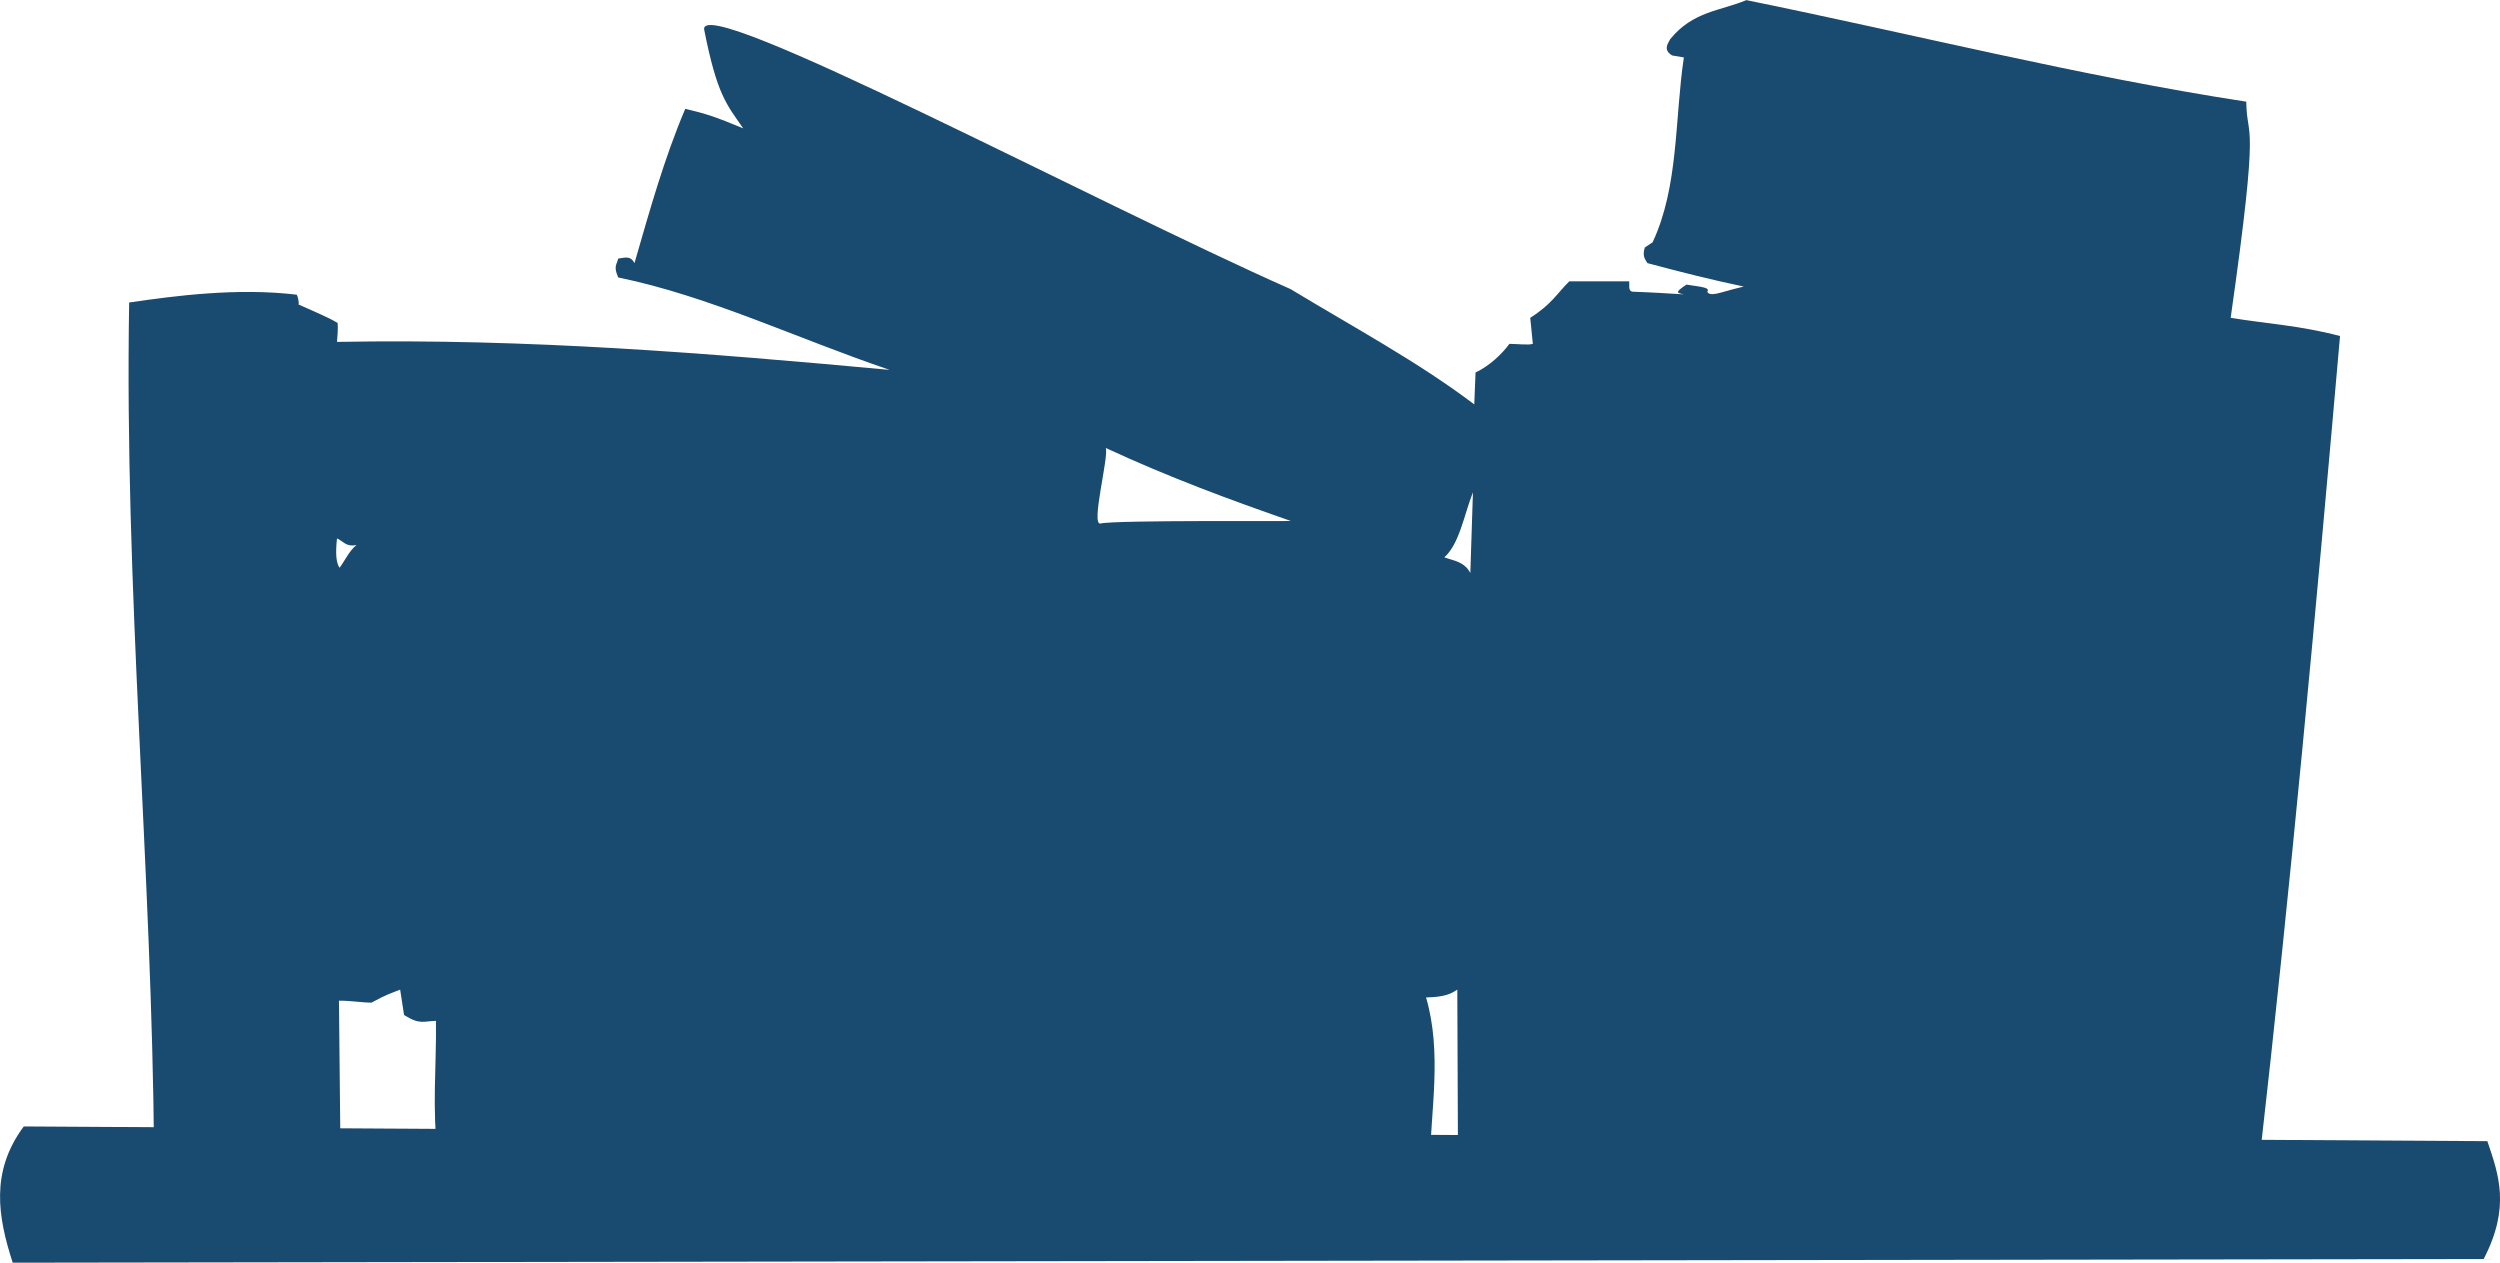
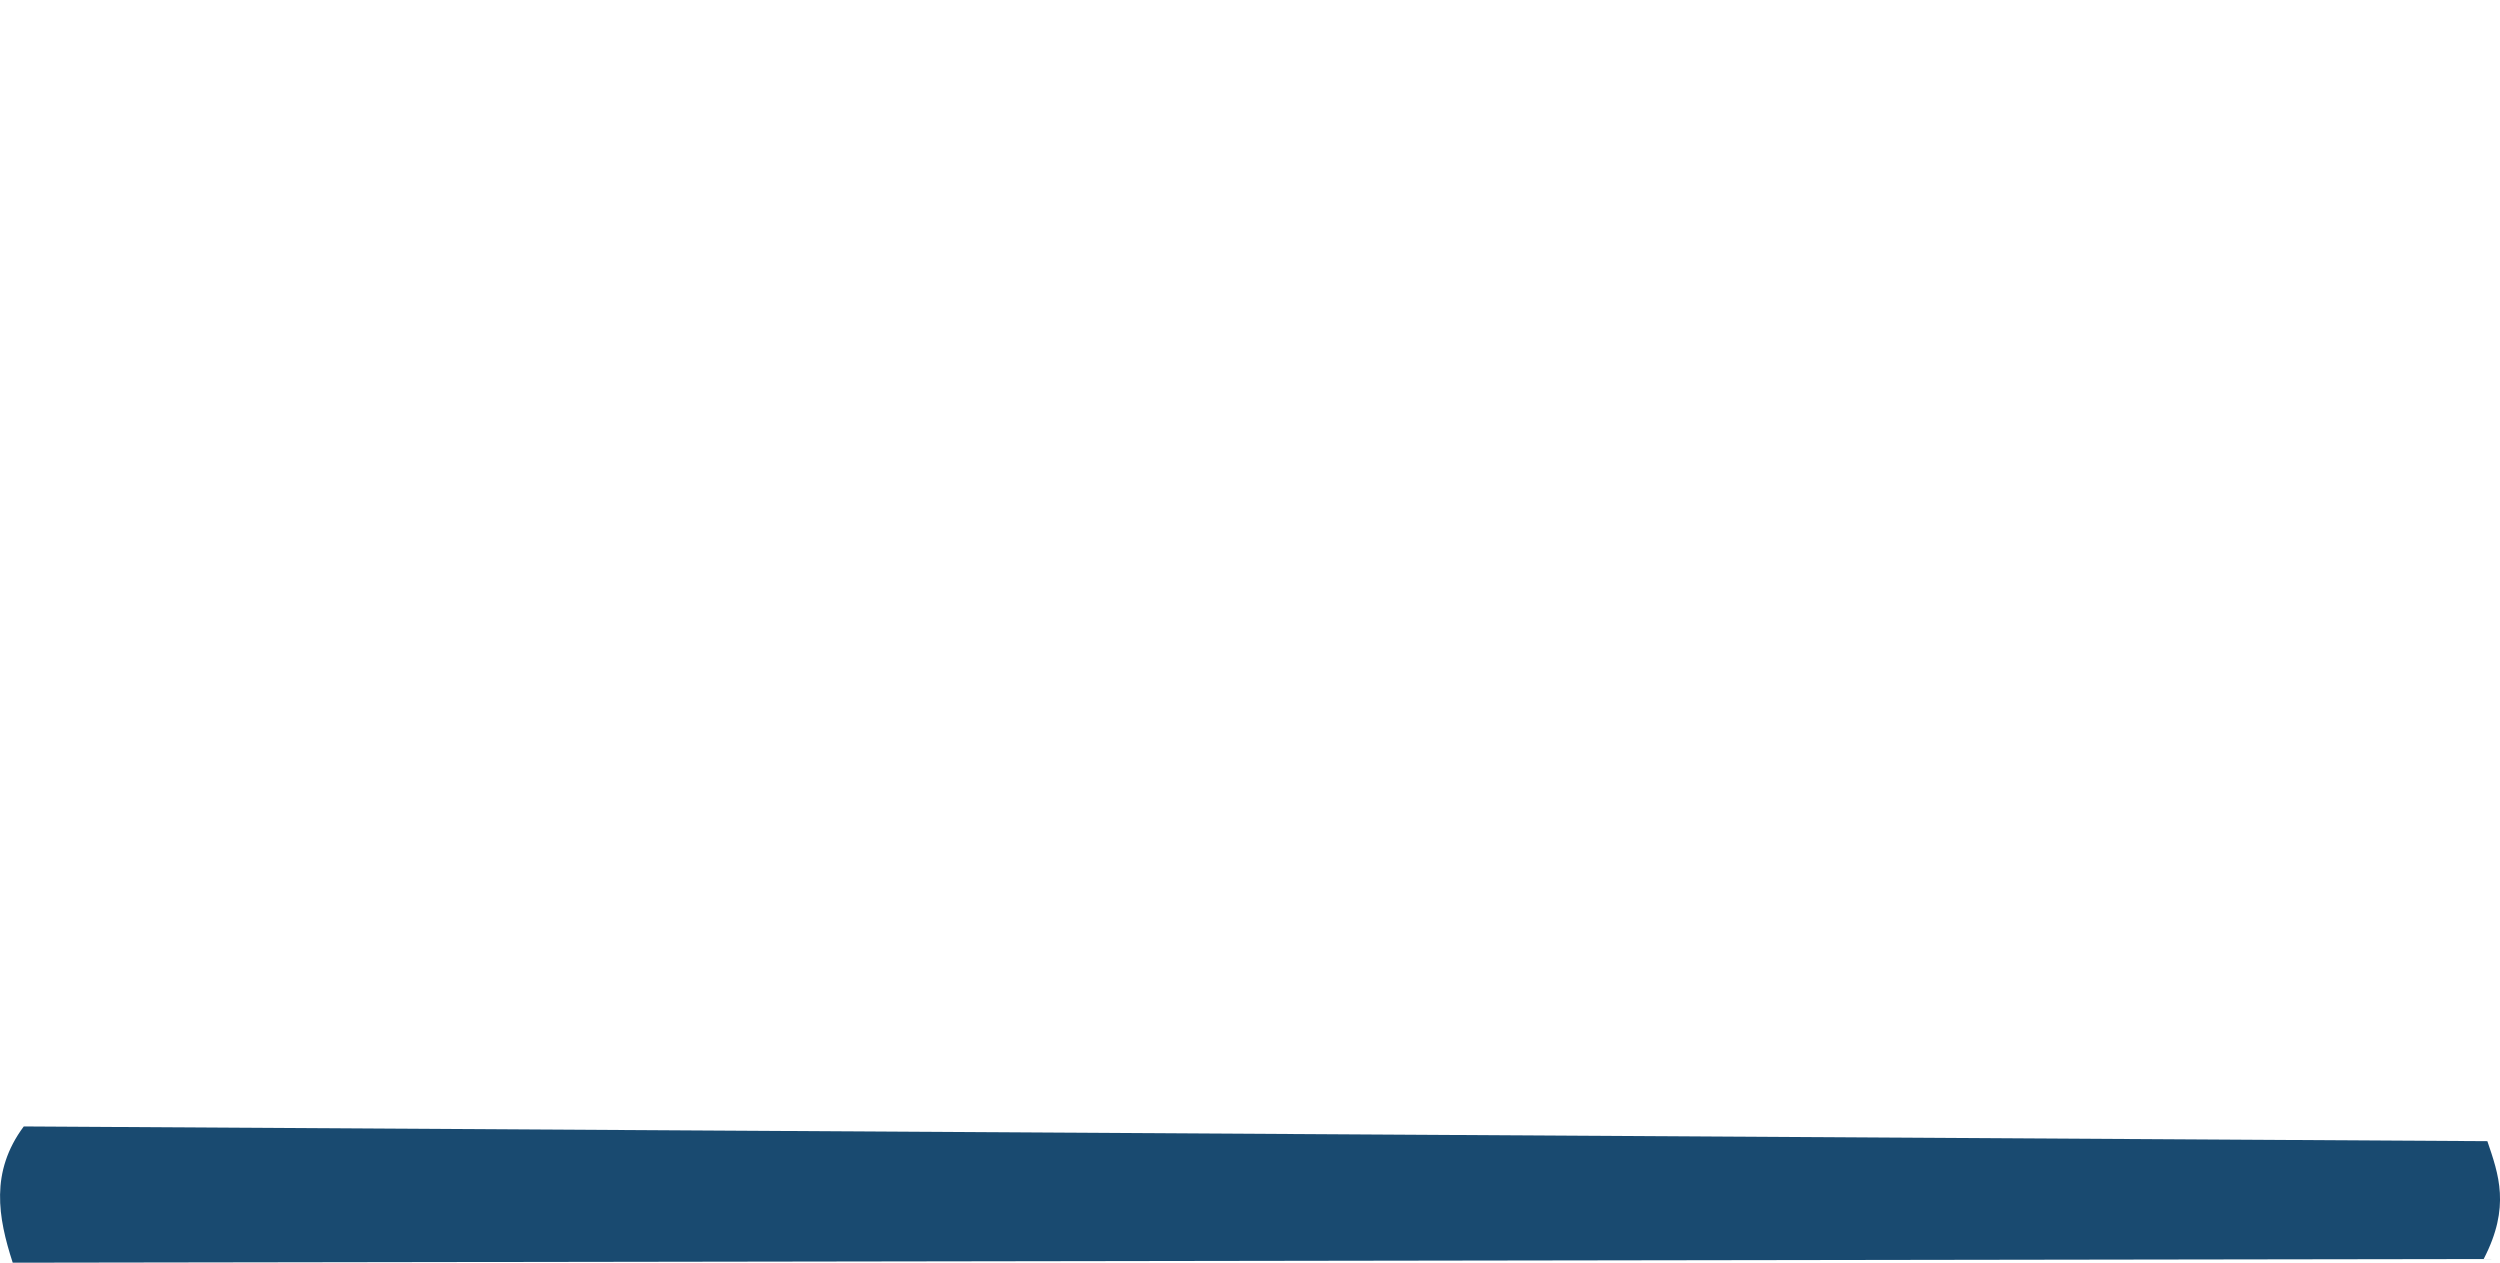
<svg xmlns="http://www.w3.org/2000/svg" xmlns:ns1="http://sodipodi.sourceforge.net/DTD/sodipodi-0.dtd" xmlns:ns2="http://www.inkscape.org/namespaces/inkscape" id="svg2" ns1:docname="furniture_silhouettes.svg" viewBox="0 0 683.59 345.28" ns1:version="0.32" version="1.0" ns2:output_extension="org.inkscape.output.svg.inkscape" ns2:version="0.48.1 r9760">
  <ns1:namedview id="base" fit-margin-left="0" ns2:zoom="0.7" borderopacity="1.0" ns2:current-layer="layer1" ns2:cx="471.74828" ns2:cy="182.97984" ns2:window-maximized="1" showgrid="false" fit-margin-right="0" ns2:guide-bbox="true" showguides="true" bordercolor="#666666" ns2:window-x="-3" ns2:window-y="-3" fit-margin-bottom="0" ns2:window-width="1280" ns2:pageopacity="0.0" ns2:pageshadow="2" pagecolor="#ffffff" ns2:document-units="px" ns2:window-height="951" fit-margin-top="0" />
  <g id="layer1" ns2:label="Ebene 1" ns2:groupmode="layer" transform="translate(1227.1 -843.89)">
-     <path id="path2626" ns1:nodetypes="cccccccccccccccccccccccccccccccccccccccccccccccccccccccccccscccccccccc" d="m-836.09 1161.3c-9.681 4.432-272.71 1.095-271.27-1.78-1.671-12.163-0.356-24.327-0.534-36.49-3.397 0.073-4.39 1.128-8.722-1.602l-1.068-6.942c-2.237 0.907-3.825 1.326-7.832 3.56-2.727 0-5.235-0.534-8.9-0.534l0.356 35.244c-2.463 4.595-5.812 4.761-8.722 7.12-14.062 0.898-28.124 0.762-42.186-0.712-0.594-78.024-8.154-154.05-6.815-232.56 12.42-1.82 29.634-4.09 45.83-2.133 0.314 0.475 0.651 2.211 0.503 2.685 3.751 1.718 8.351 3.577 10.678 5.058 0.134 1.558-0.075 3.84-0.178 5.162 52.4-0.968 101.98 3.121 151.12 7.654-24.98-8.425-49.247-20.153-74.227-25.276-1.346-3.071-0.417-3.413 0-5.162 2.055-0.273 3.339-0.841 4.45 1.246 3.994-13.835 8.159-28.784 13.884-42.186 5.582 1.31 8.186 2.137 15.842 5.34-4.548-6.597-7.14-9.087-10.68-27.056-1.106-10.221 106.92 47.348 160.38 71.022 17.331 10.498 34.583 19.72 50.196 31.506l0.356-8.722c3.852-1.817 7.289-5.122 9.256-7.832 2.235 0.033 5.436 0.388 6.408 0l-0.712-7.12c5.878-3.709 7.332-6.681 10.68-9.968h16.376c0.145 1.197-0.473 2.966 1.424 2.848 4.509 0.237 1.056-0.056 13.528 0.712-1.692-0.399-2.787-0.384 0.712-2.67 4.471 0.694 6.44 0.79 5.696 1.958 0.612 1.524 4.307-0.035 7.12-0.712l2.848-0.712c-9.019-1.899-16.637-3.821-26.344-6.408-0.615-1.046-1.46-1.862-0.712-4.272l2.136-1.424c7.16-15.283 6.013-33.586 8.544-50.552l-3.204-0.534c-2.396-1.483-1.359-2.967-0.534-4.45 6.197-7.657 13.775-7.722 20.826-10.68 45.568 9.256 91.137 20.781 136.7 27.768 0.106 11.162 3.93 1.585-4.272 59.096 9.968 1.661 18.648 2.034 29.904 4.984-6.628 75.6-13.566 151.04-22.072 225.71-8.828-1.71-18.251-3.022-29.904-2.848-14.896 1.633-24.956 0.848-36.312 0.712-11.69 0.767-23.442 1.35-35.6 0.712-16.105-0.26-32.59 0.152-50.018-2.314l0.178 4.45c-14.598 0.592-30.268 0.111-46.28-0.712-4.231 0.793-9.061 0.39-14.24-0.712-5.179-1.102-6.942-2.314-6.942-2.314l-0.178-43.966c-1.58 1.029-3.249 2.036-8.544 2.136 4.429 15.149 1.246 31.21 1.068 44.678zm-88.645-194.91c0.845 2.535-4.187 21.329-1.424 20.648 4.048-0.997 52.41-0.539 51.976-0.712-16.484-5.728-33.129-11.859-50.552-19.936zm100.39 12.104c-2.437 6.195-3.702 14.146-7.832 17.8 2.572 0.927 5.438 1.121 7.12 4.272l0.712-22.072zm-310.61 12.638c-0.403 3.737-0.306 6.641 0.712 8.01 1.51-2.05 2.645-4.654 4.628-6.23-2.982 0.609-3.622-1.125-5.34-1.78z" style="fill:#194a70" ns2:connector-curvature="0" />
    <path id="path3429" style="fill:#194a70" ns1:nodetypes="ccccc" ns2:connector-curvature="0" d="m-1220.6 1151.9c-9.23 12.419-7.05 24.838-3.021 37.256l675.65-1.007c7.403-14.274 4.058-23.174 1.007-32.222l-673.63-4.028z" />
  </g>
</svg>